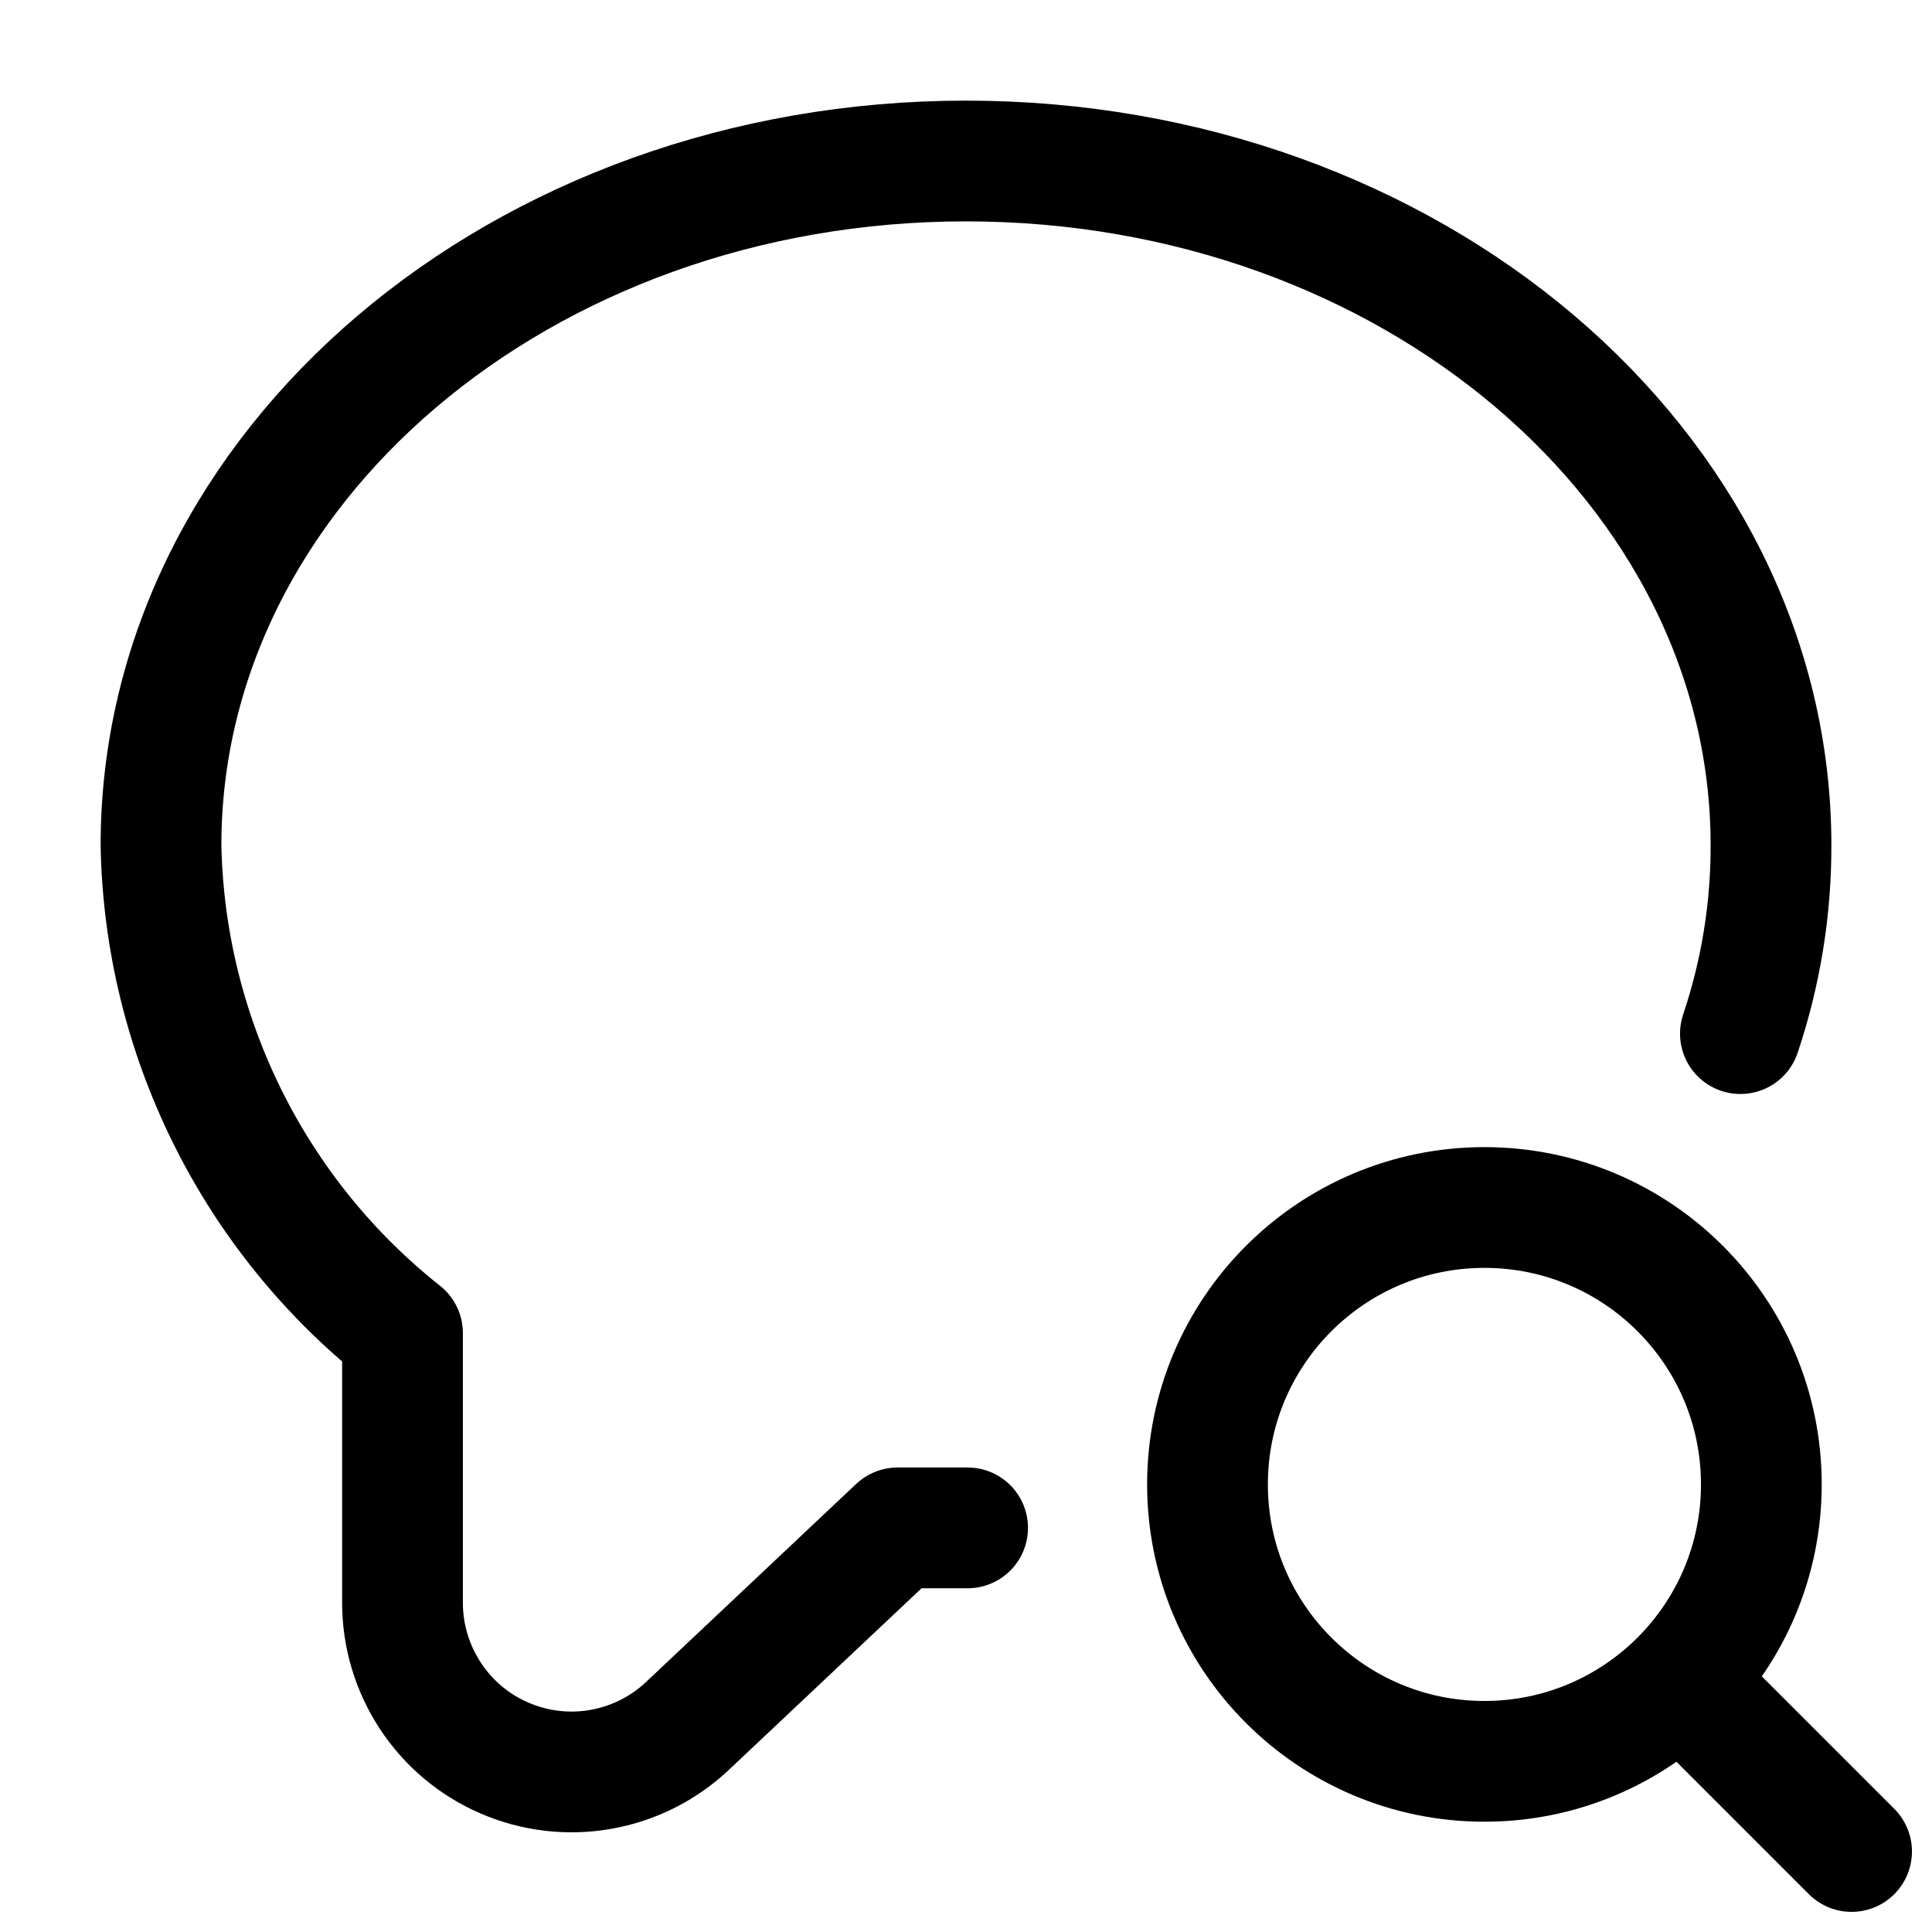
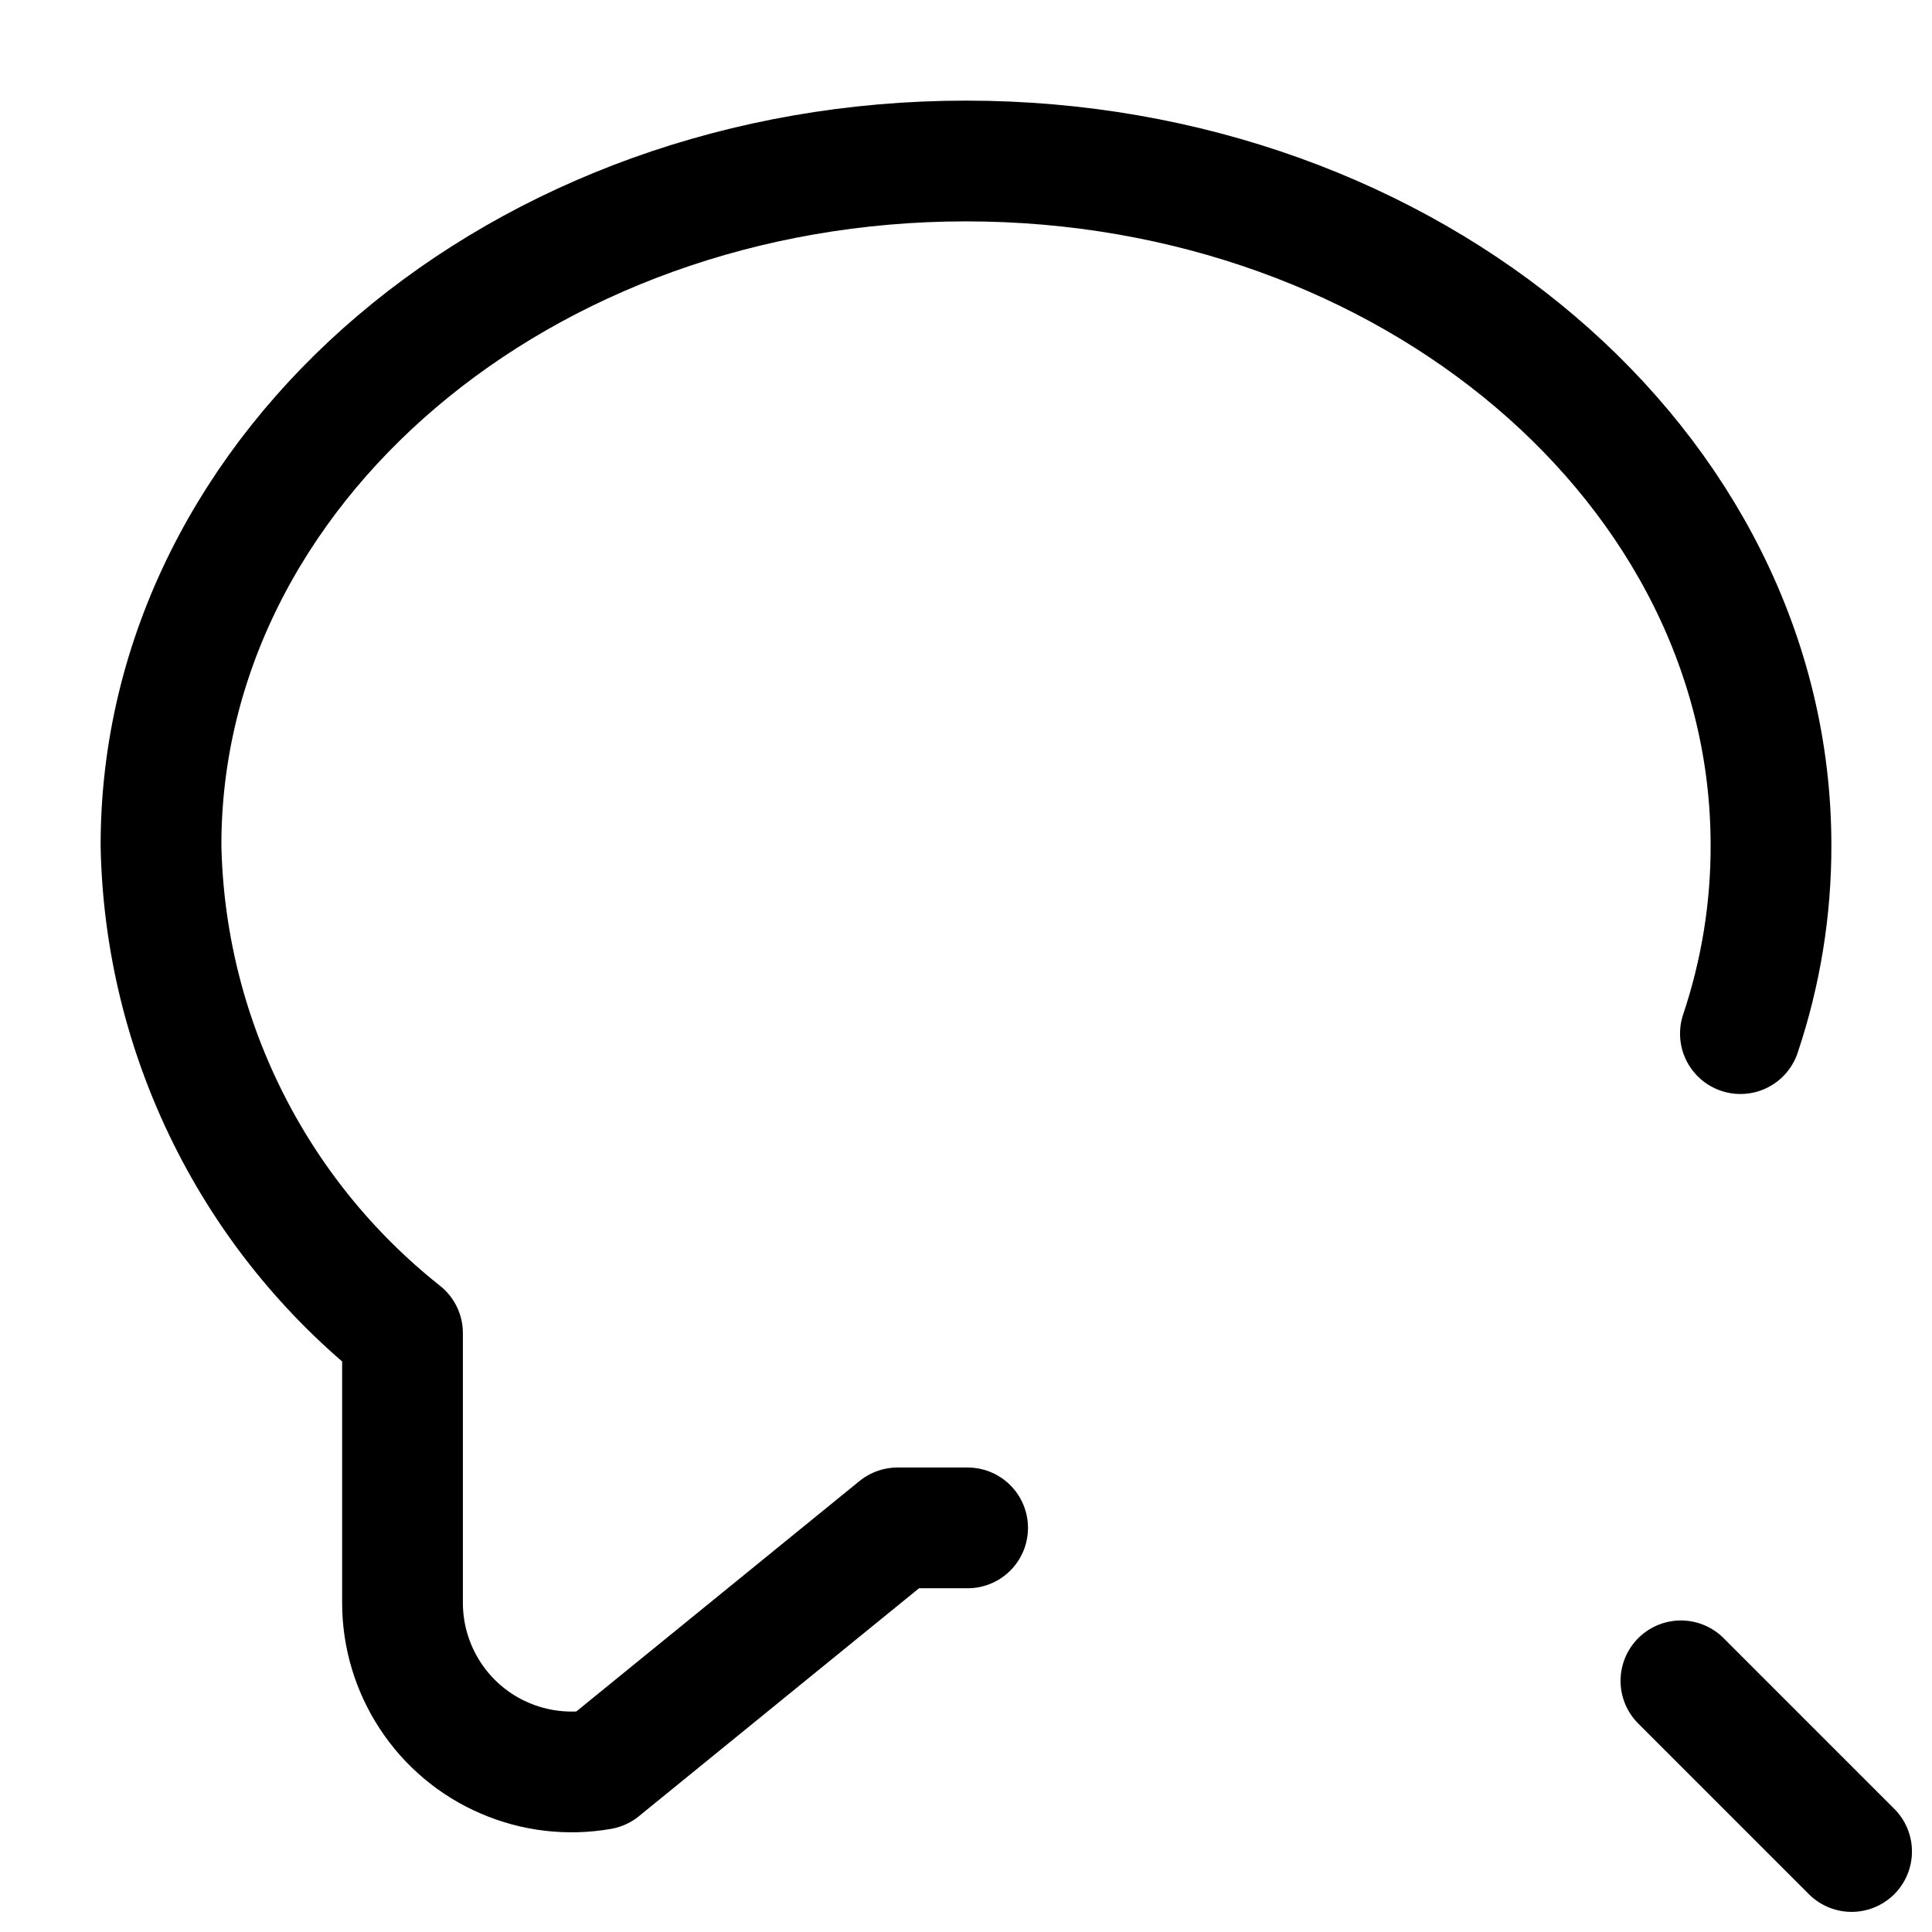
<svg xmlns="http://www.w3.org/2000/svg" width="800px" height="800px" viewBox="0 0 24 24" fill="none">
-   <path d="M18.44 21.88C20.34 21.88 21.88 20.34 21.88 18.44C21.88 16.54 20.34 15 18.44 15C16.54 15 15 16.54 15 18.44C15 20.34 16.54 21.88 18.44 21.88Z" stroke="#000000" stroke-width="1.5" stroke-linecap="round" stroke-linejoin="round" />
  <path d="M23.001 23L20.881 20.88" stroke="#000000" stroke-width="1.5" stroke-linecap="round" stroke-linejoin="round" />
-   <path d="M21.62 12.84C21.873 12.086 22.002 11.296 22 10.5C22 5.81 17.52 2 12 2C6.48 2 2 5.81 2 10.5C2.022 11.669 2.303 12.818 2.822 13.866C3.34 14.914 4.084 15.834 5 16.56V19.91C5 20.32 5.12 20.721 5.345 21.064C5.57 21.407 5.89 21.677 6.267 21.839C6.643 22.002 7.059 22.051 7.463 21.98C7.867 21.909 8.242 21.721 8.54 21.44L11.15 18.98H12.02" stroke="#000000" stroke-width="1.5" stroke-linecap="round" stroke-linejoin="round" />
+   <path d="M21.62 12.84C21.873 12.086 22.002 11.296 22 10.5C22 5.81 17.52 2 12 2C6.48 2 2 5.81 2 10.5C2.022 11.669 2.303 12.818 2.822 13.866C3.34 14.914 4.084 15.834 5 16.56V19.91C5 20.32 5.12 20.721 5.345 21.064C5.57 21.407 5.89 21.677 6.267 21.839C6.643 22.002 7.059 22.051 7.463 21.98L11.15 18.98H12.02" stroke="#000000" stroke-width="1.5" stroke-linecap="round" stroke-linejoin="round" />
</svg>